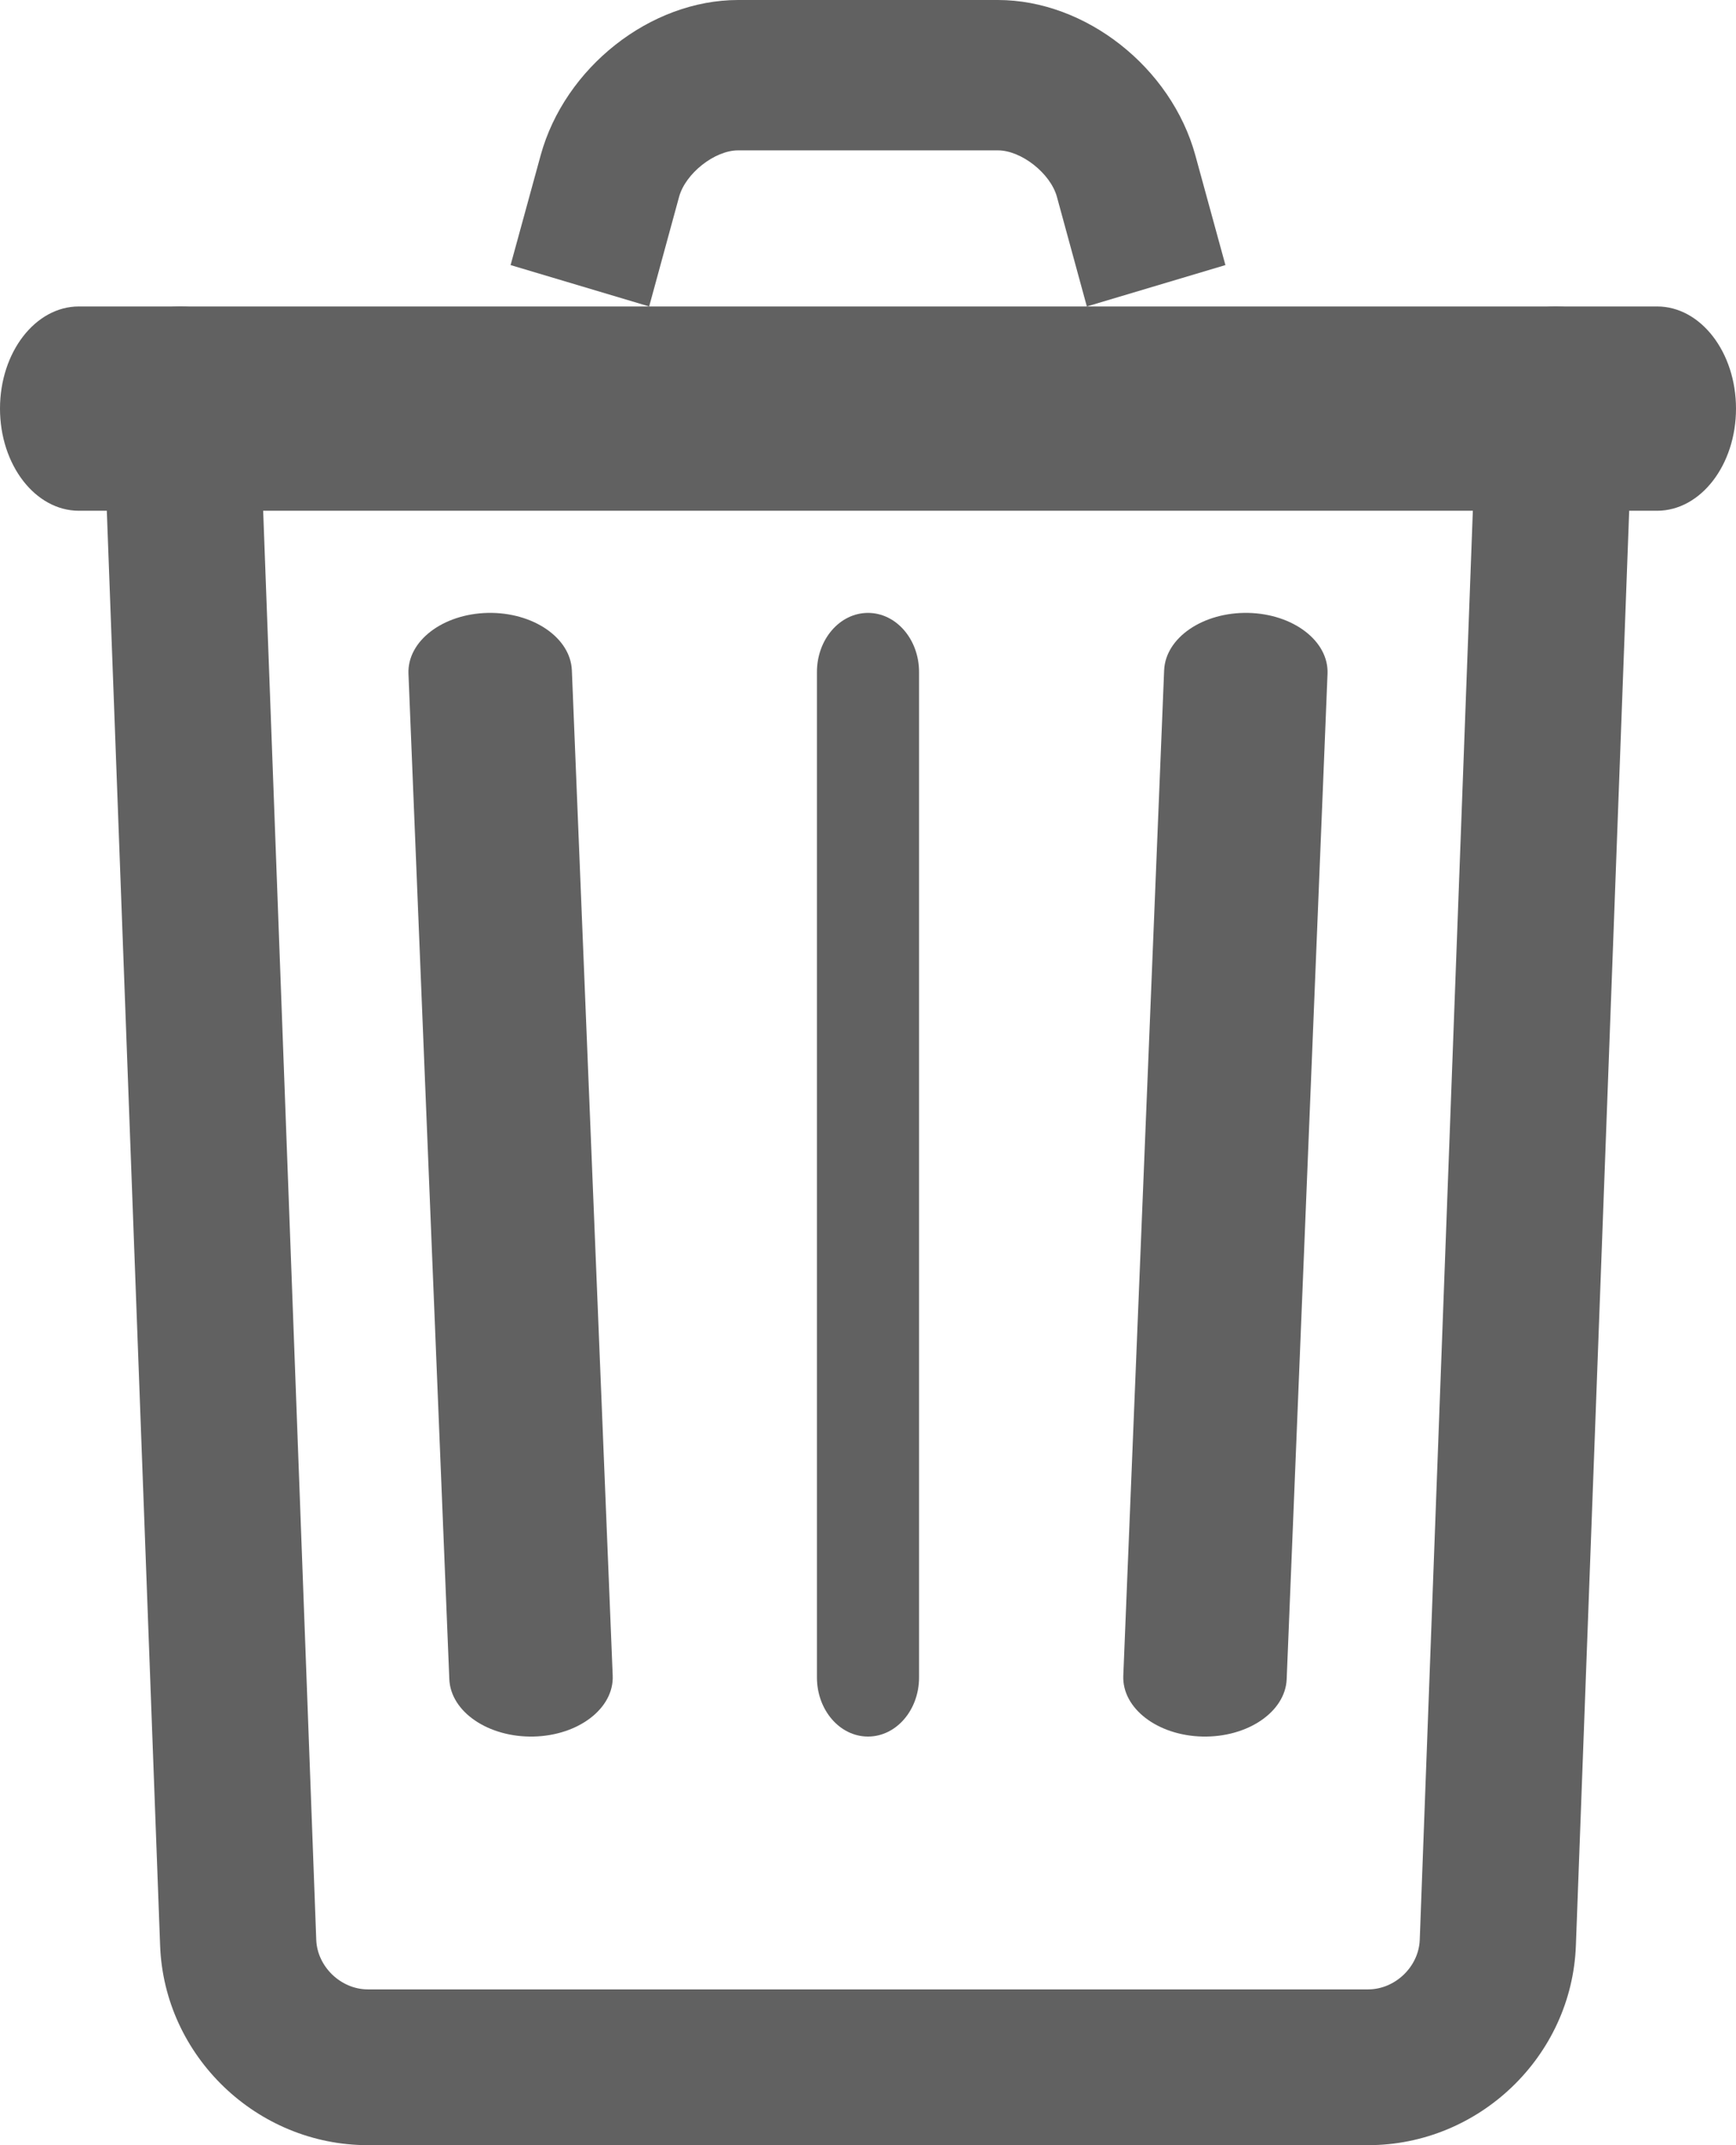
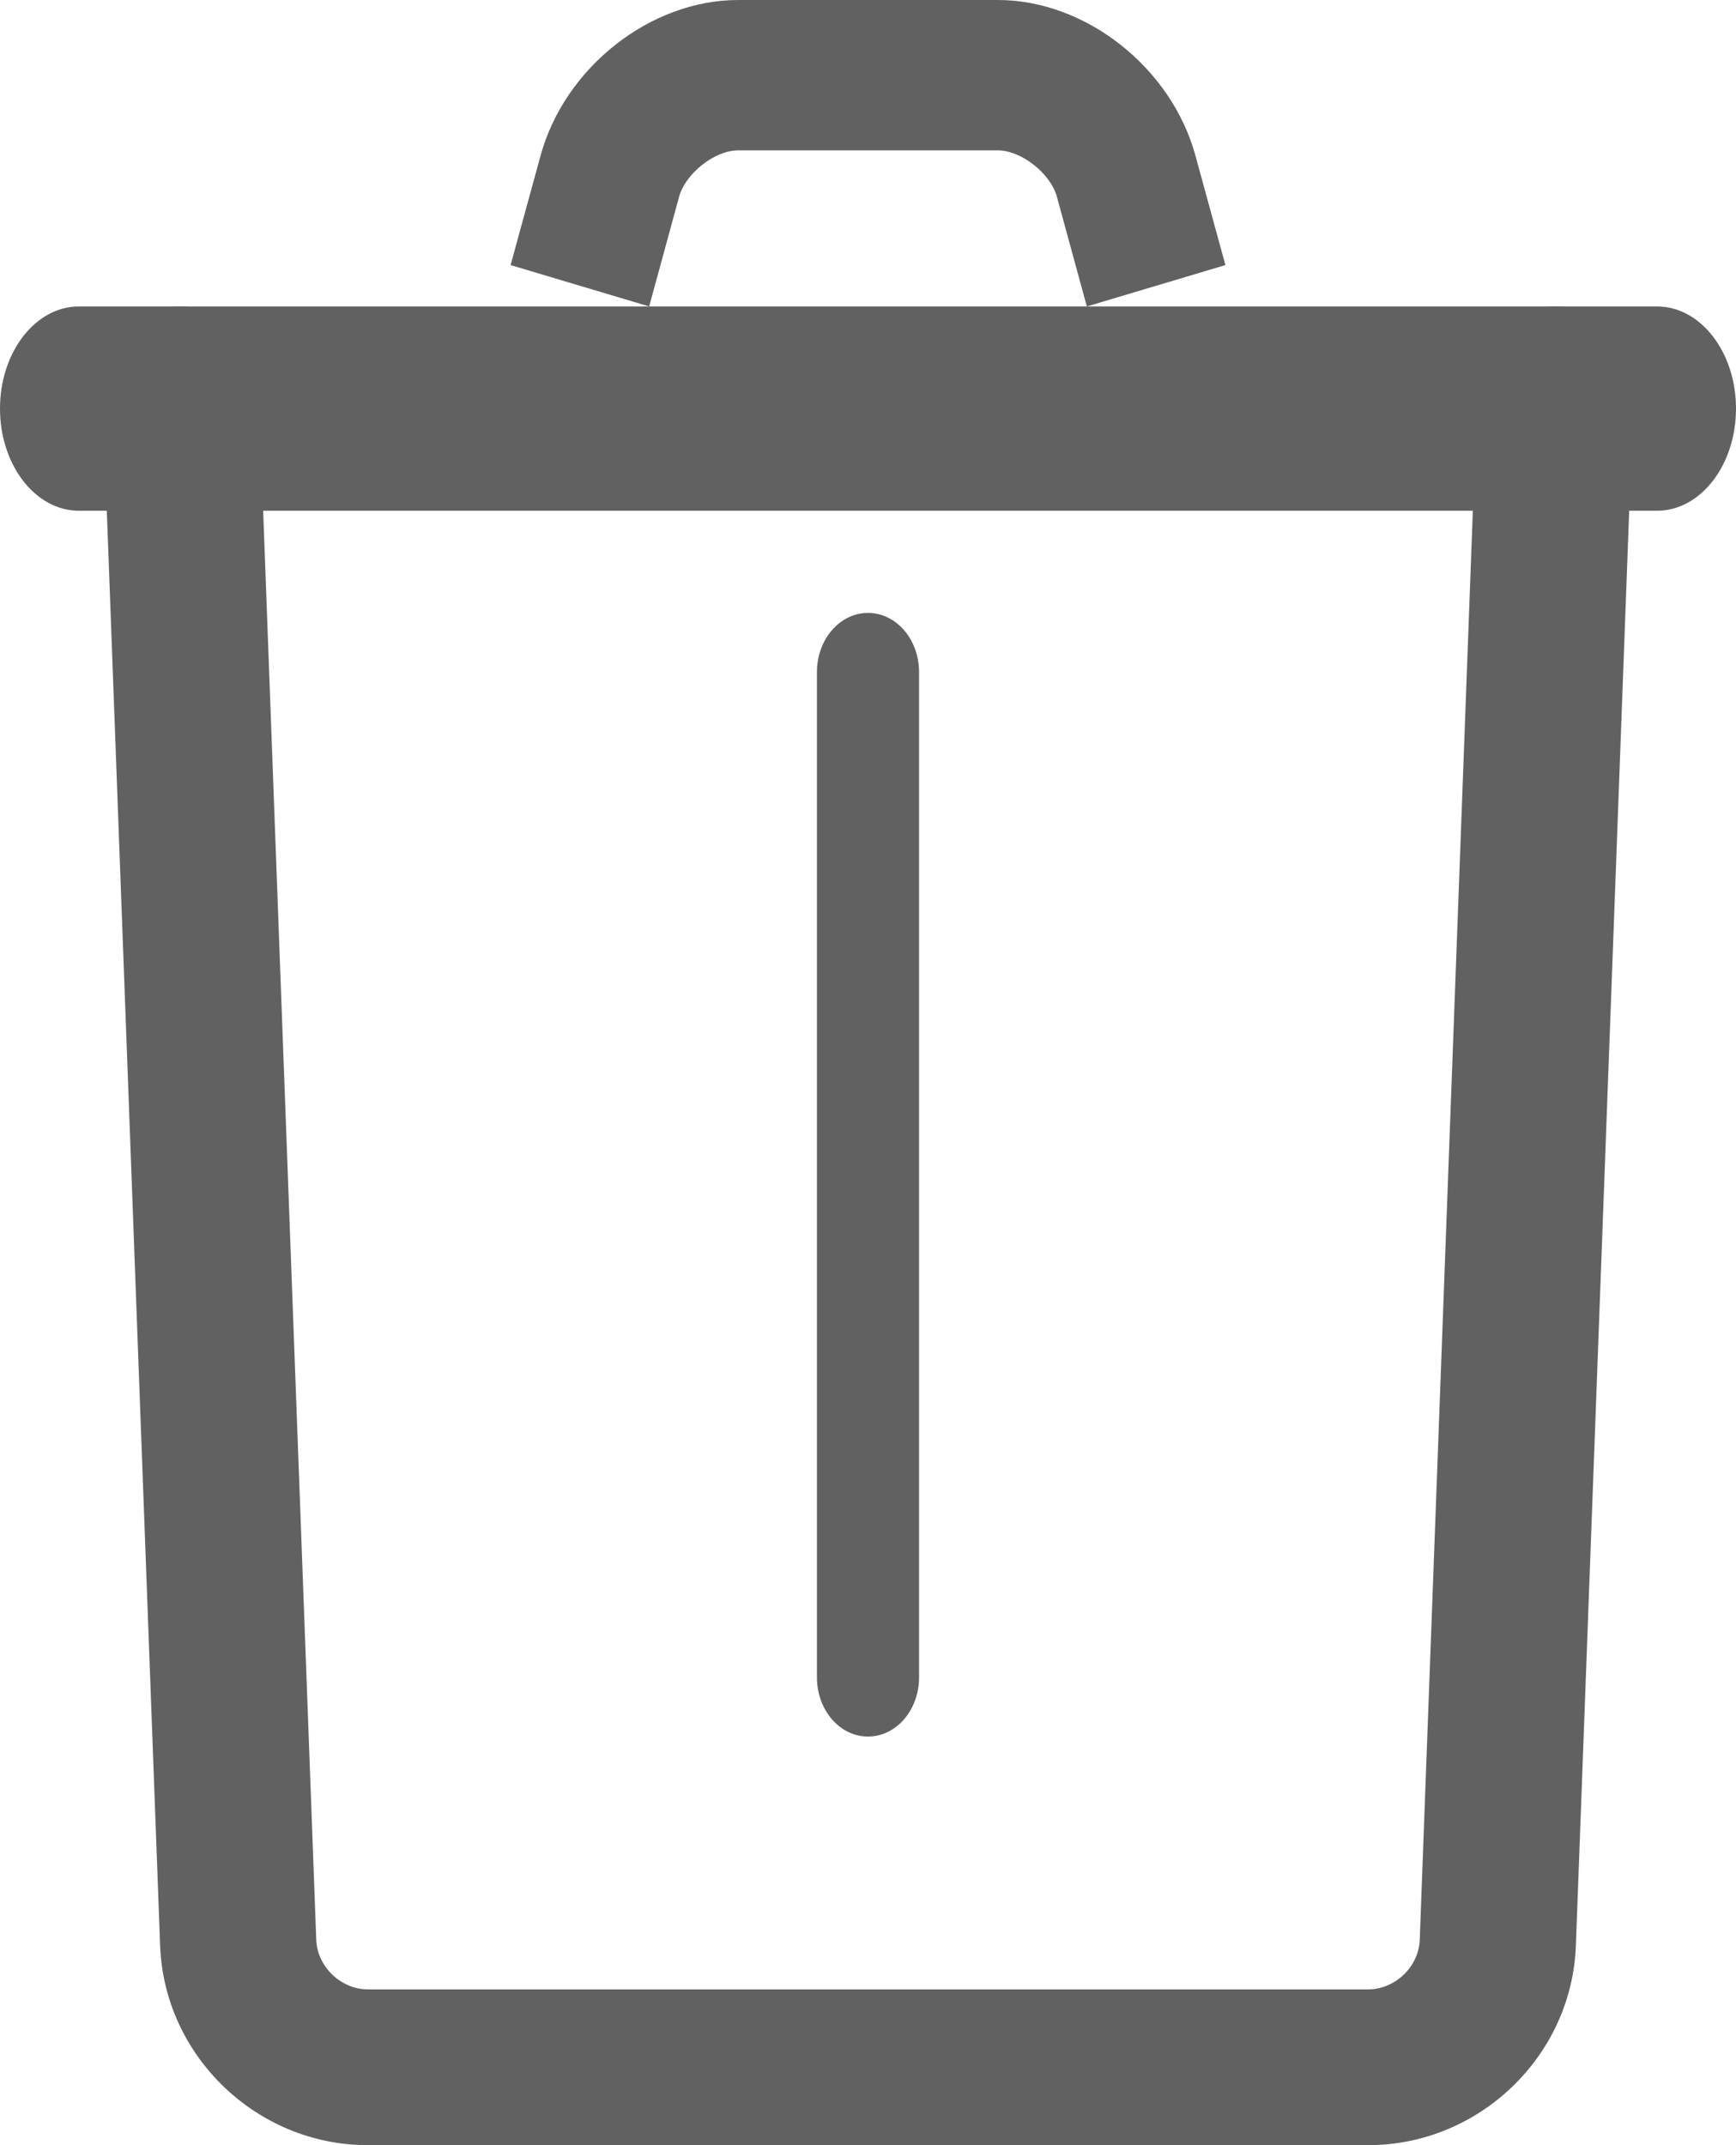
<svg xmlns="http://www.w3.org/2000/svg" width="17px" height="21px" viewBox="0 0 17 21" version="1.1">
  <title>61222342-402A-41EB-9F19-FCDFCDDA1B4B</title>
  <desc>Created with sketchtool.</desc>
  <g id="Symbols" stroke="none" stroke-width="1" fill="none" fill-rule="evenodd">
    <g id="shoppingbag-item" transform="translate(-316, -48)" fill="#616161">
      <g id="noun_bin_1412942_000000" transform="translate(316, 48)">
        <path d="M14.47,3.734 L13.903,18.991 C13.893,19.253 13.662,19.475 13.398,19.475 L3.602,19.475 C3.338,19.475 3.107,19.252 3.097,18.991 L2.53,3.734 C2.514,3.314 2.159,2.985 1.737,3.001 C1.315,3.016 0.985,3.37 1.001,3.791 L1.568,19.047 C1.608,20.128 2.515,21 3.602,21 L13.398,21 C14.484,21 15.392,20.13 15.432,19.047 L15.999,3.791 C16.015,3.37 15.685,3.016 15.263,3.001 C14.841,2.985 14.486,3.314 14.47,3.734 Z" id="Path" />
        <path d="M8,6.579 L8,16.421 C8,16.741 8.224,17 8.5,17 C8.776,17 9,16.741 9,16.421 L9,6.579 C9,6.259 8.776,6 8.5,6 C8.224,6 8,6.259 8,6.579 Z" id="Path" />
-         <path d="M4,6.596 L4.4,16.438 C4.413,16.758 4.782,17.009 5.224,17 C5.665,16.99 6.013,16.724 6,16.404 L5.6,6.562 C5.587,6.242 5.218,5.991 4.776,6 C4.335,6.01 3.987,6.276 4,6.596 Z" id="Path" />
-         <path d="M11.4,6.562 L11,16.404 C10.987,16.724 11.335,16.99 11.776,17 C12.218,17.009 12.587,16.758 12.6,16.438 L13,6.596 C13.013,6.276 12.665,6.01 12.224,6 C11.782,5.991 11.413,6.242 11.4,6.562 Z" id="Path" />
        <path d="M0.773,5 L16.227,5 C16.654,5 17,4.552 17,4 C17,3.448 16.654,3 16.227,3 L0.773,3 C0.346,3 0,3.448 0,4 C0,4.552 0.346,5 0.773,5 Z" id="Path" />
        <path d="M6.357,3 L6.65,1.927 C6.713,1.697 6.999,1.472 7.228,1.472 L9.772,1.472 C10.001,1.472 10.287,1.697 10.35,1.927 L10.643,3 L12,2.595 L11.706,1.522 C11.47,0.66 10.631,0 9.772,0 L7.228,0 C6.369,0 5.53,0.66 5.294,1.522 L5,2.595 L6.357,3 Z" id="Path" />
      </g>
    </g>
  </g>
</svg>